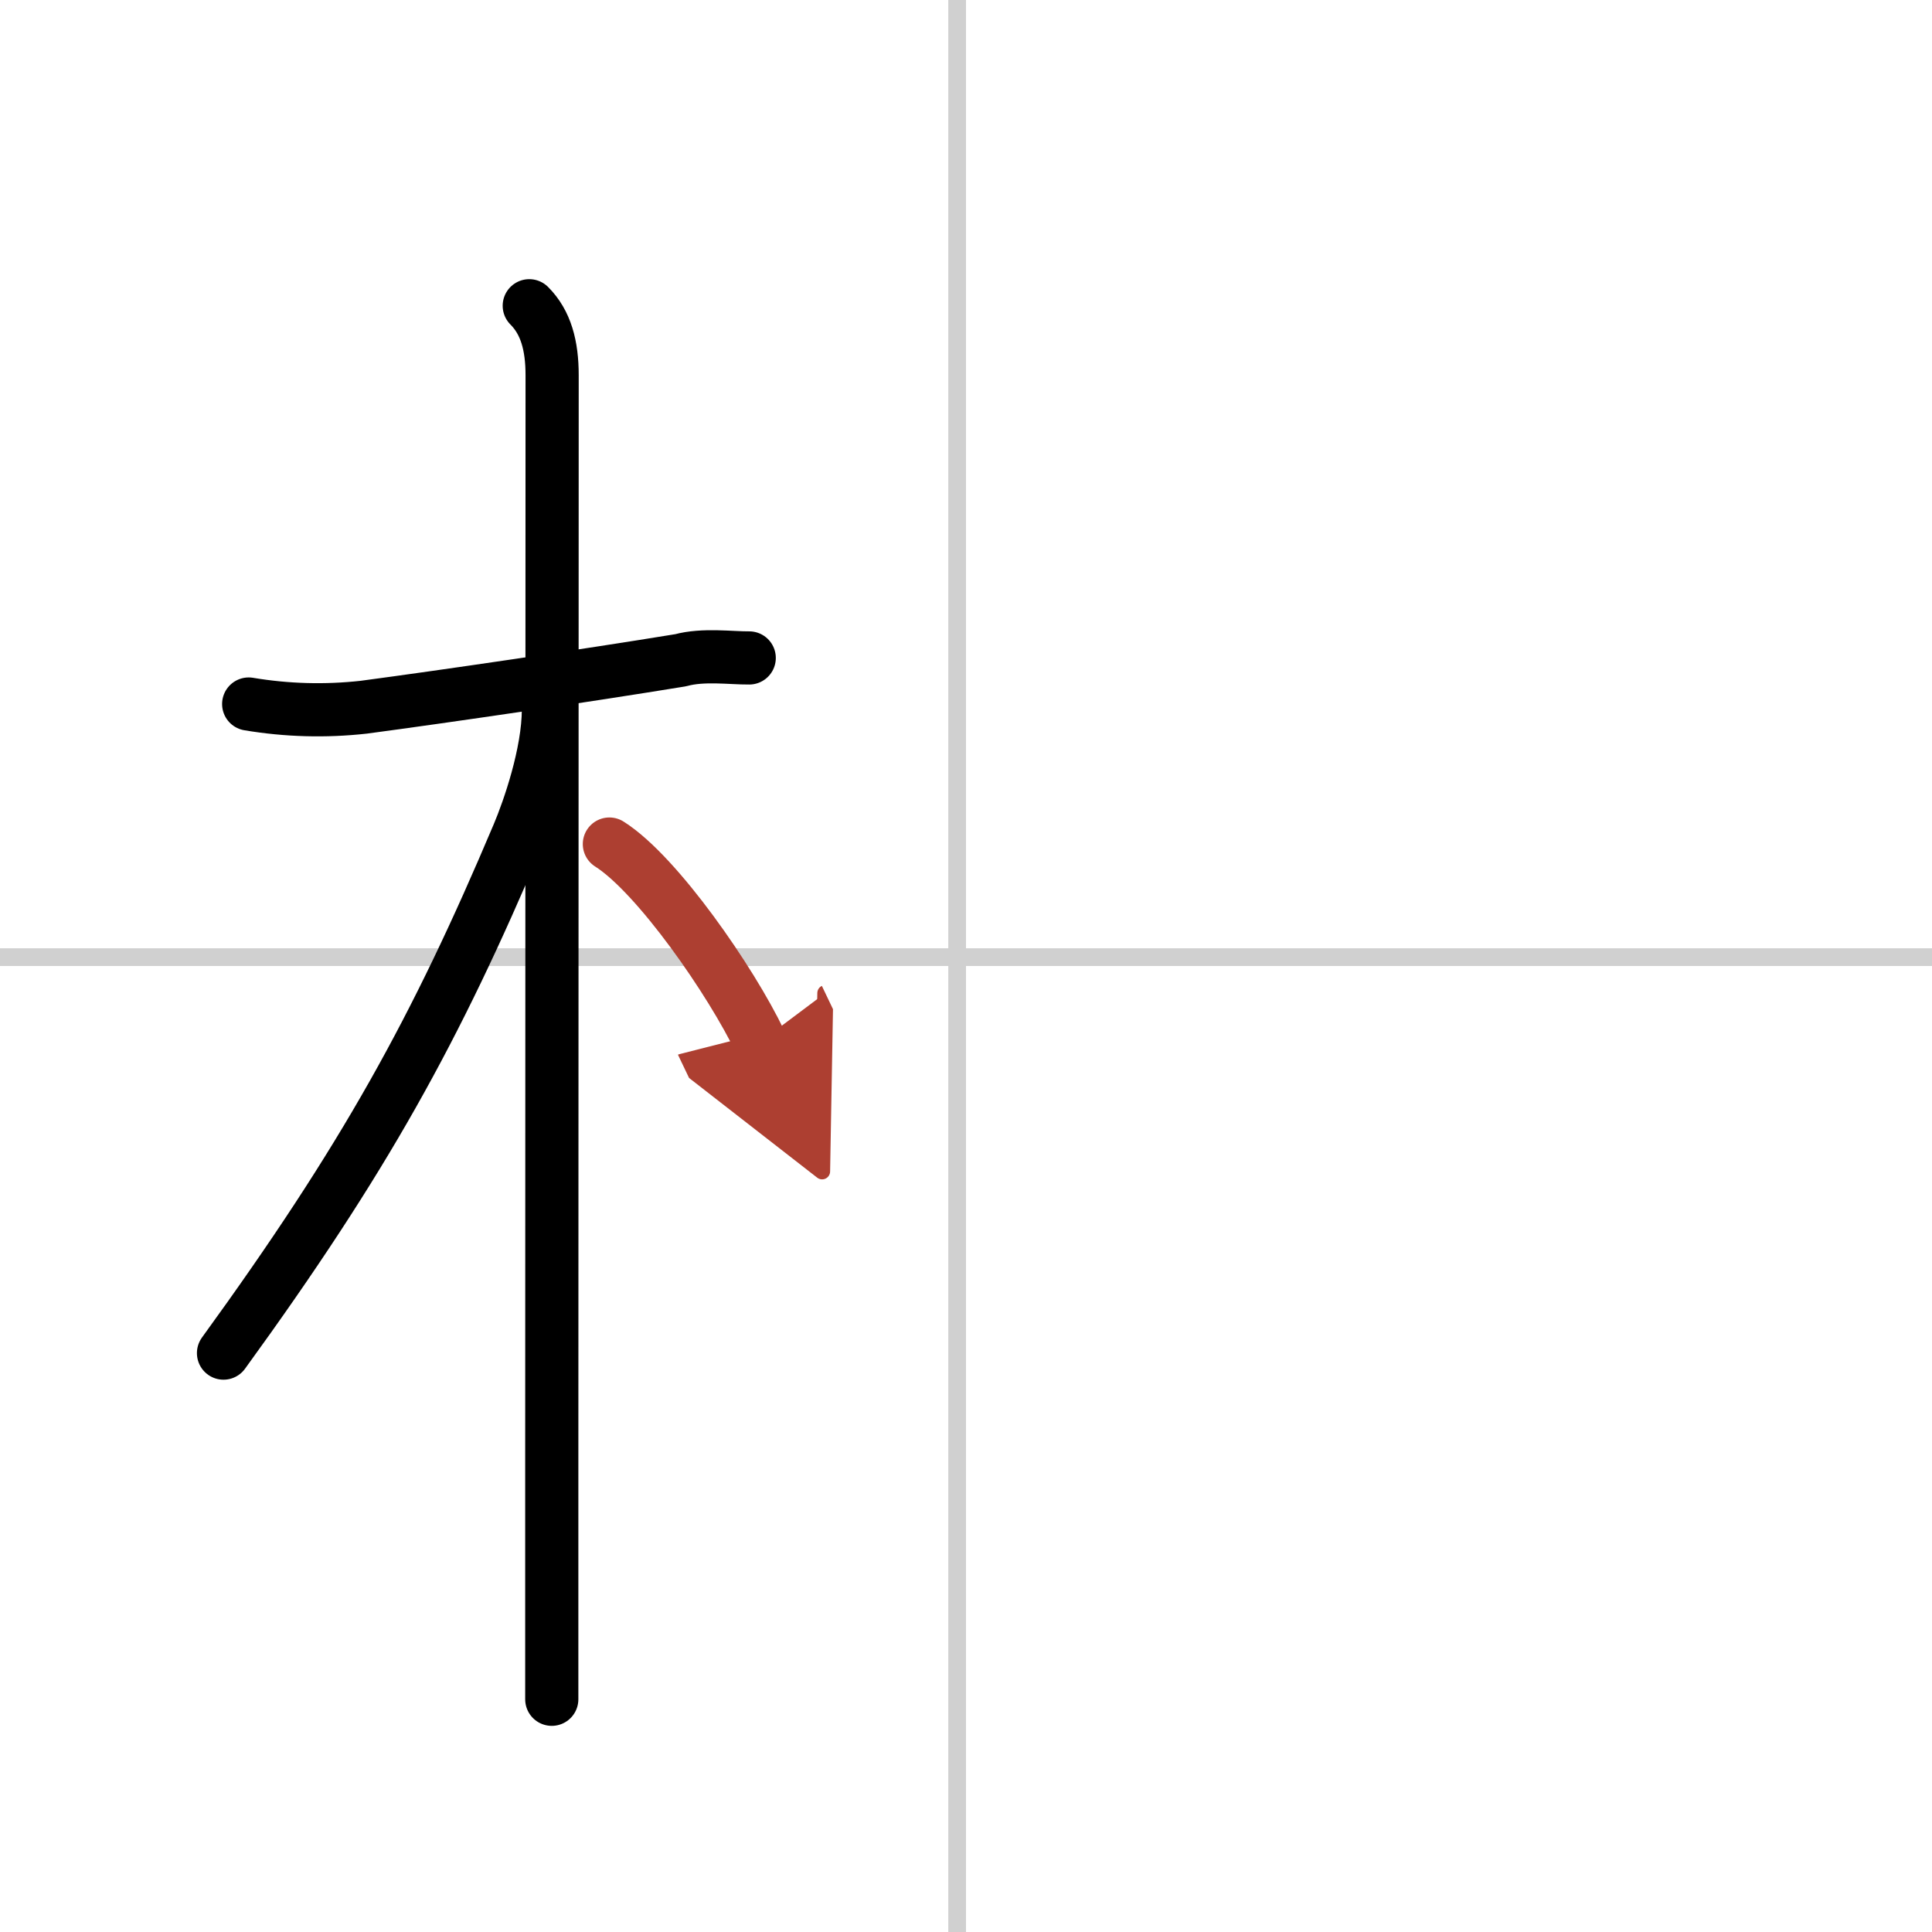
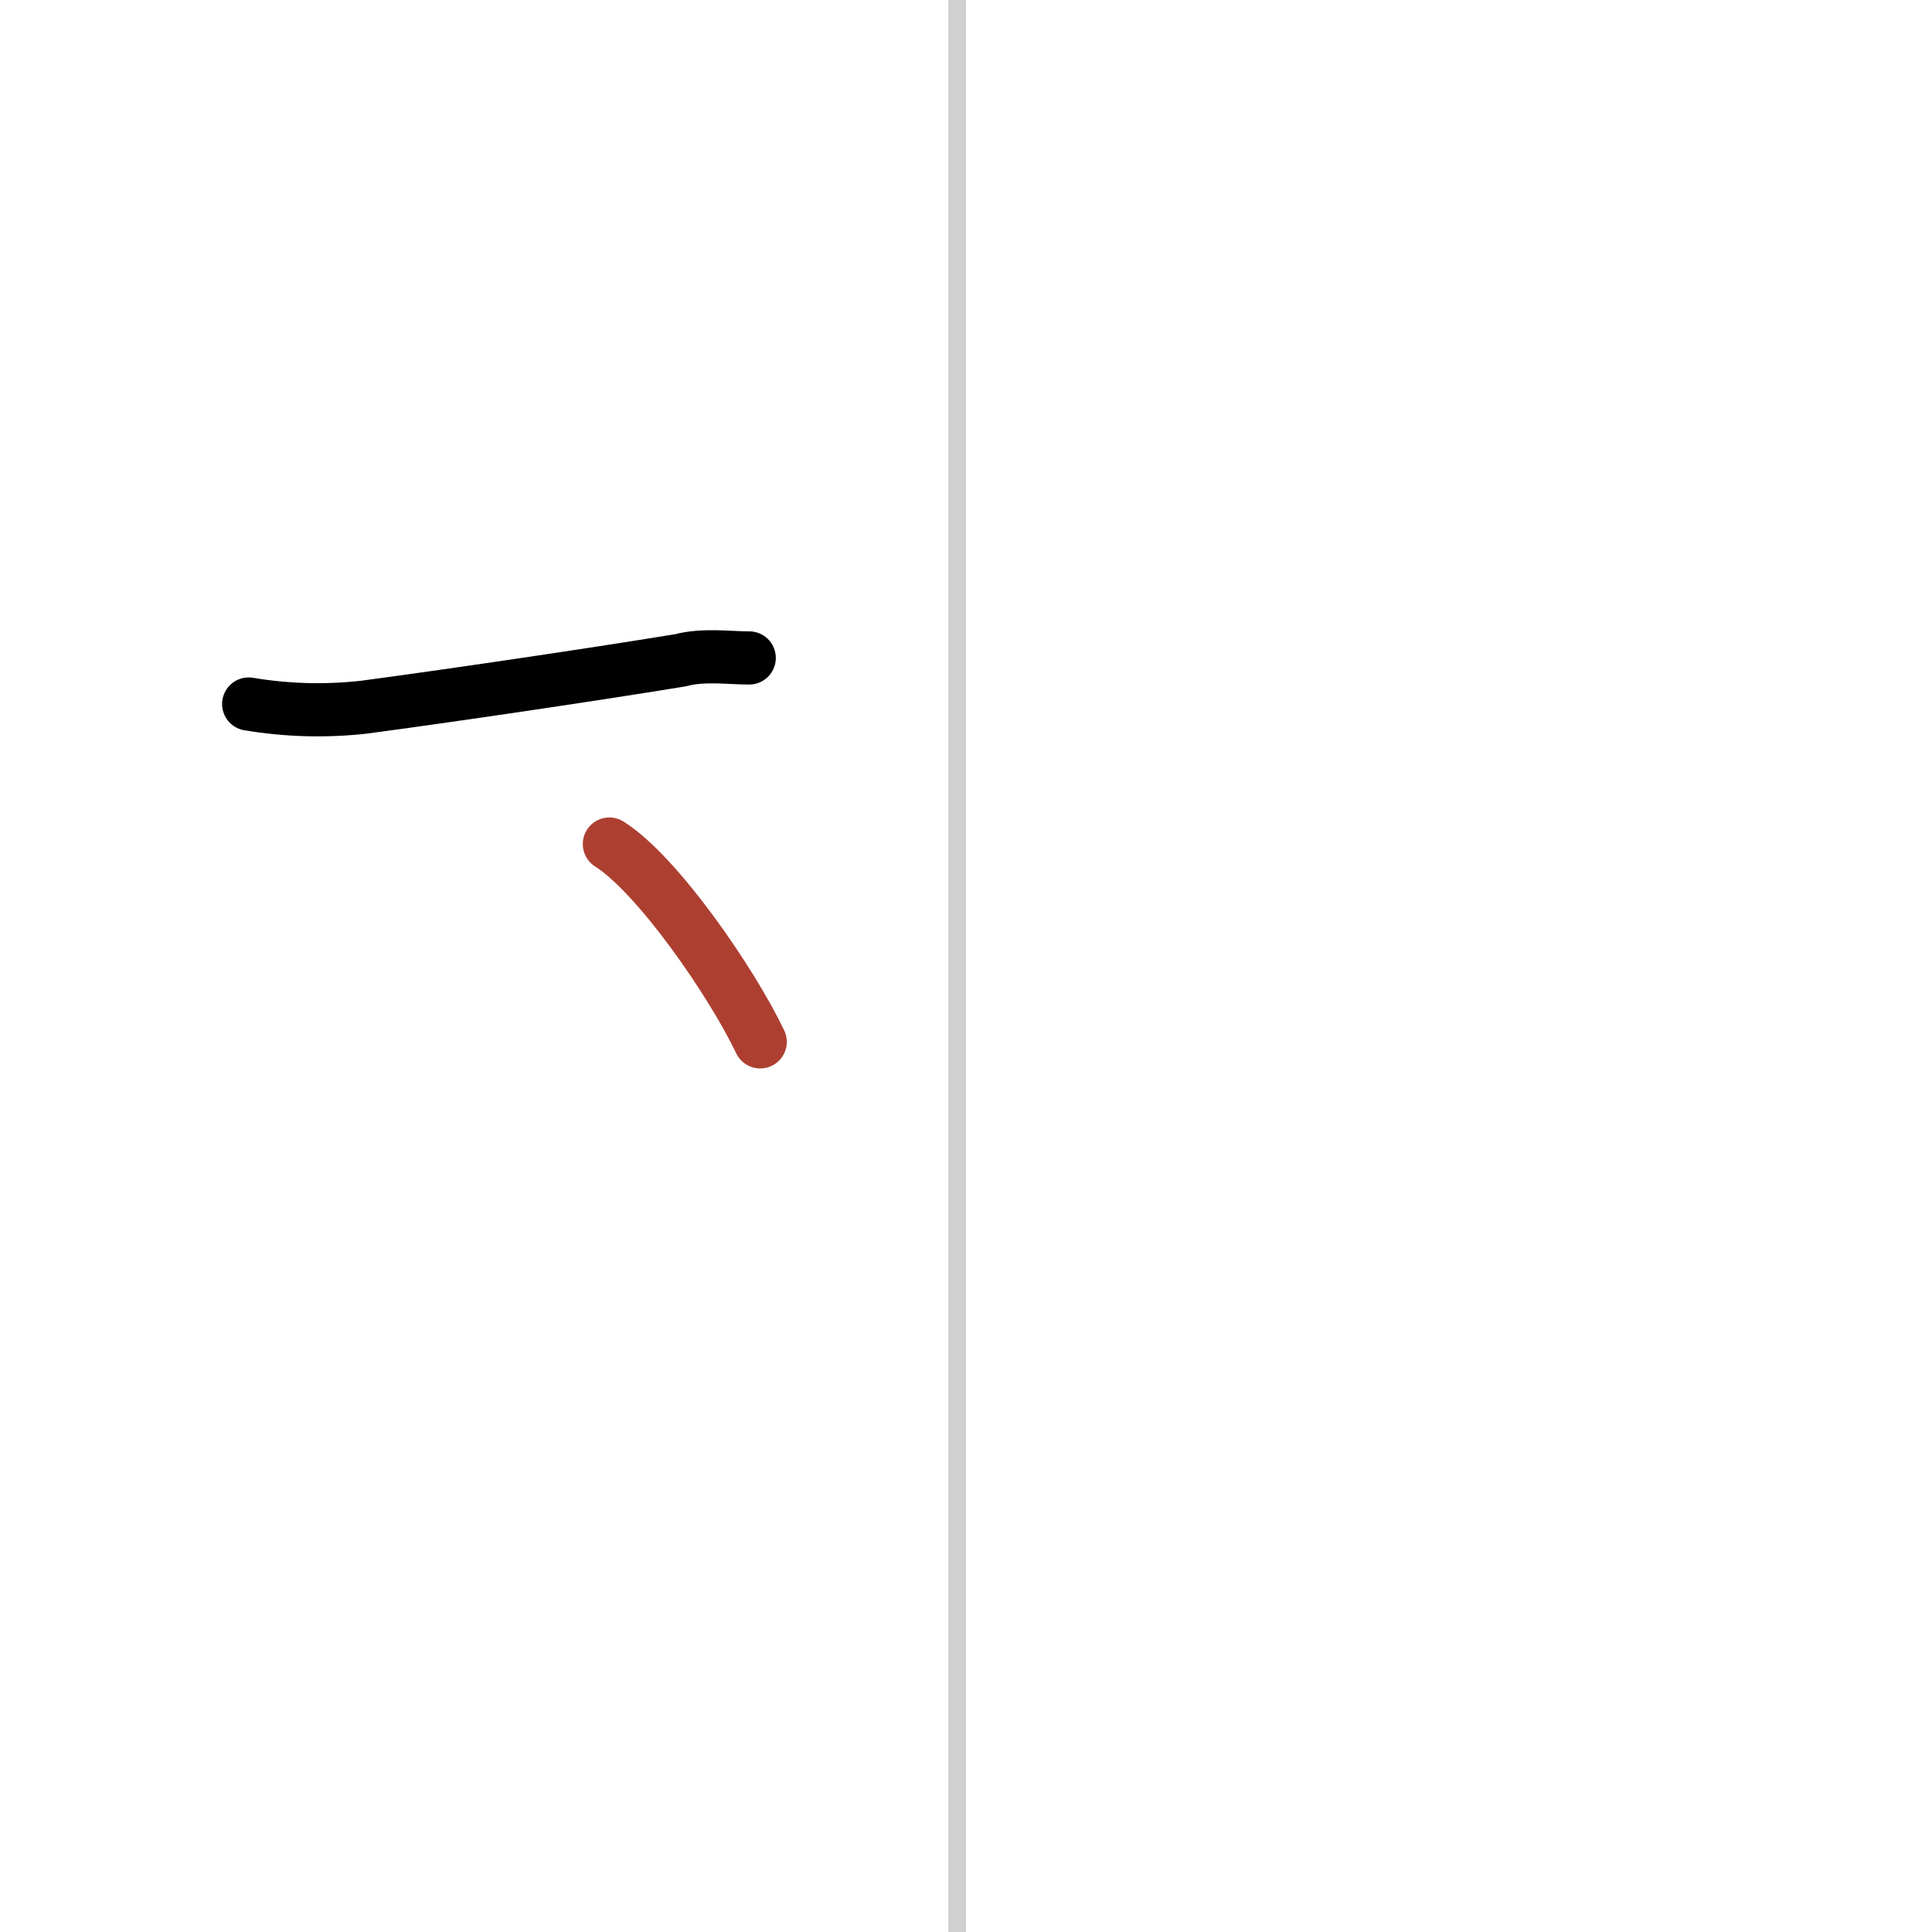
<svg xmlns="http://www.w3.org/2000/svg" width="400" height="400" viewBox="0 0 109 109">
  <defs>
    <marker id="a" markerWidth="4" orient="auto" refX="1" refY="5" viewBox="0 0 10 10">
-       <polyline points="0 0 10 5 0 10 1 5" fill="#ad3f31" stroke="#ad3f31" />
-     </marker>
+       </marker>
  </defs>
  <g fill="none" stroke="#000" stroke-linecap="round" stroke-linejoin="round" stroke-width="3">
-     <rect width="100%" height="100%" fill="#fff" stroke="#fff" />
    <line x1="54" x2="54" y2="109" stroke="#d0d0d0" stroke-width="1" />
-     <line x2="109" y1="54" y2="54" stroke="#d0d0d0" stroke-width="1" />
    <path d="m14.03 39.72c2.15 0.36 4.32 0.42 6.49 0.18 4.65-0.62 12.56-1.78 17.88-2.65 1.27-0.35 2.86-0.12 3.87-0.13" />
-     <path d="m29.86 17.25c0.94 0.94 1.29 2.25 1.29 3.92 0 0.73-0.01 40.22-0.02 61.7v13" />
-     <path d="m30.94 40.03c0 2.47-1.1 5.63-1.7 7.05-4.66 11.03-8.68 18.31-16.63 29.26" />
    <path d="m34.38 47.62c2.71 1.71 6.88 7.75 8.51 11.16" marker-end="url(#a)" stroke="#ad3f31" />
  </g>
</svg>